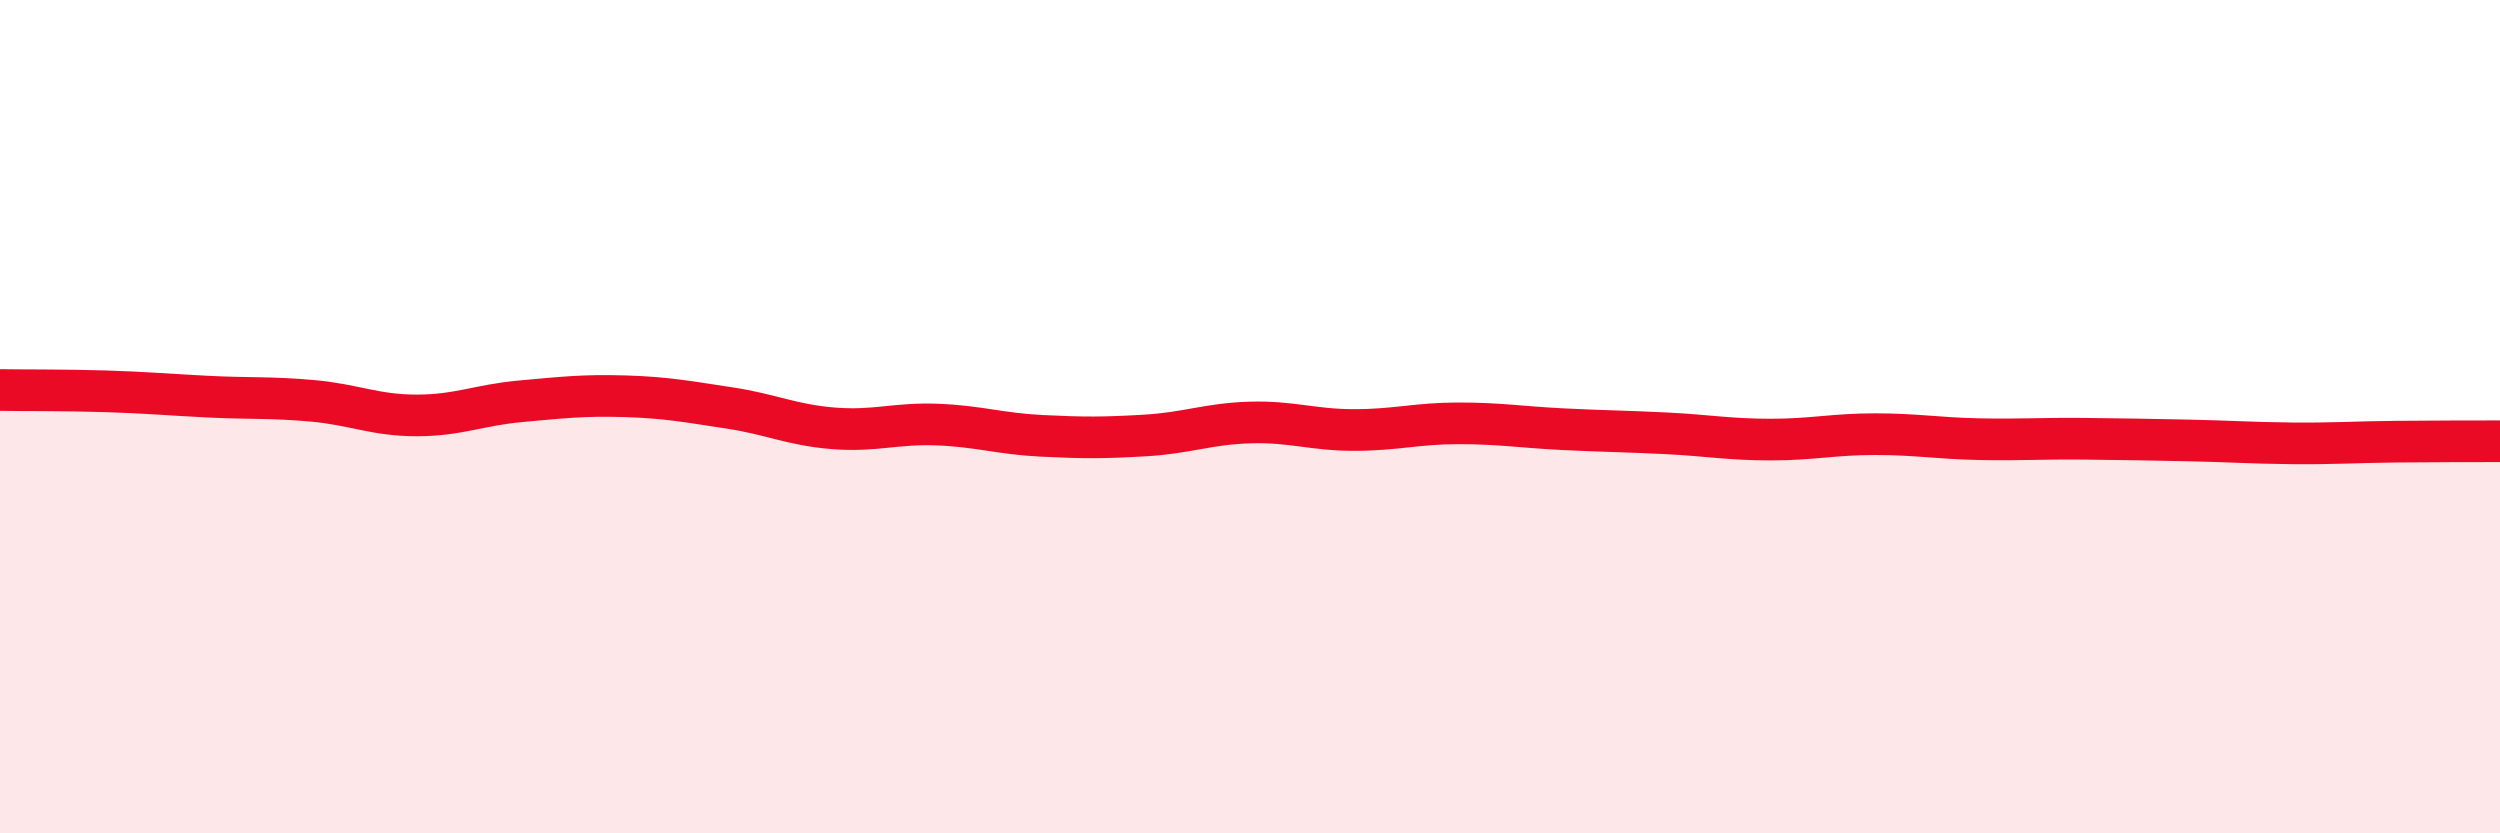
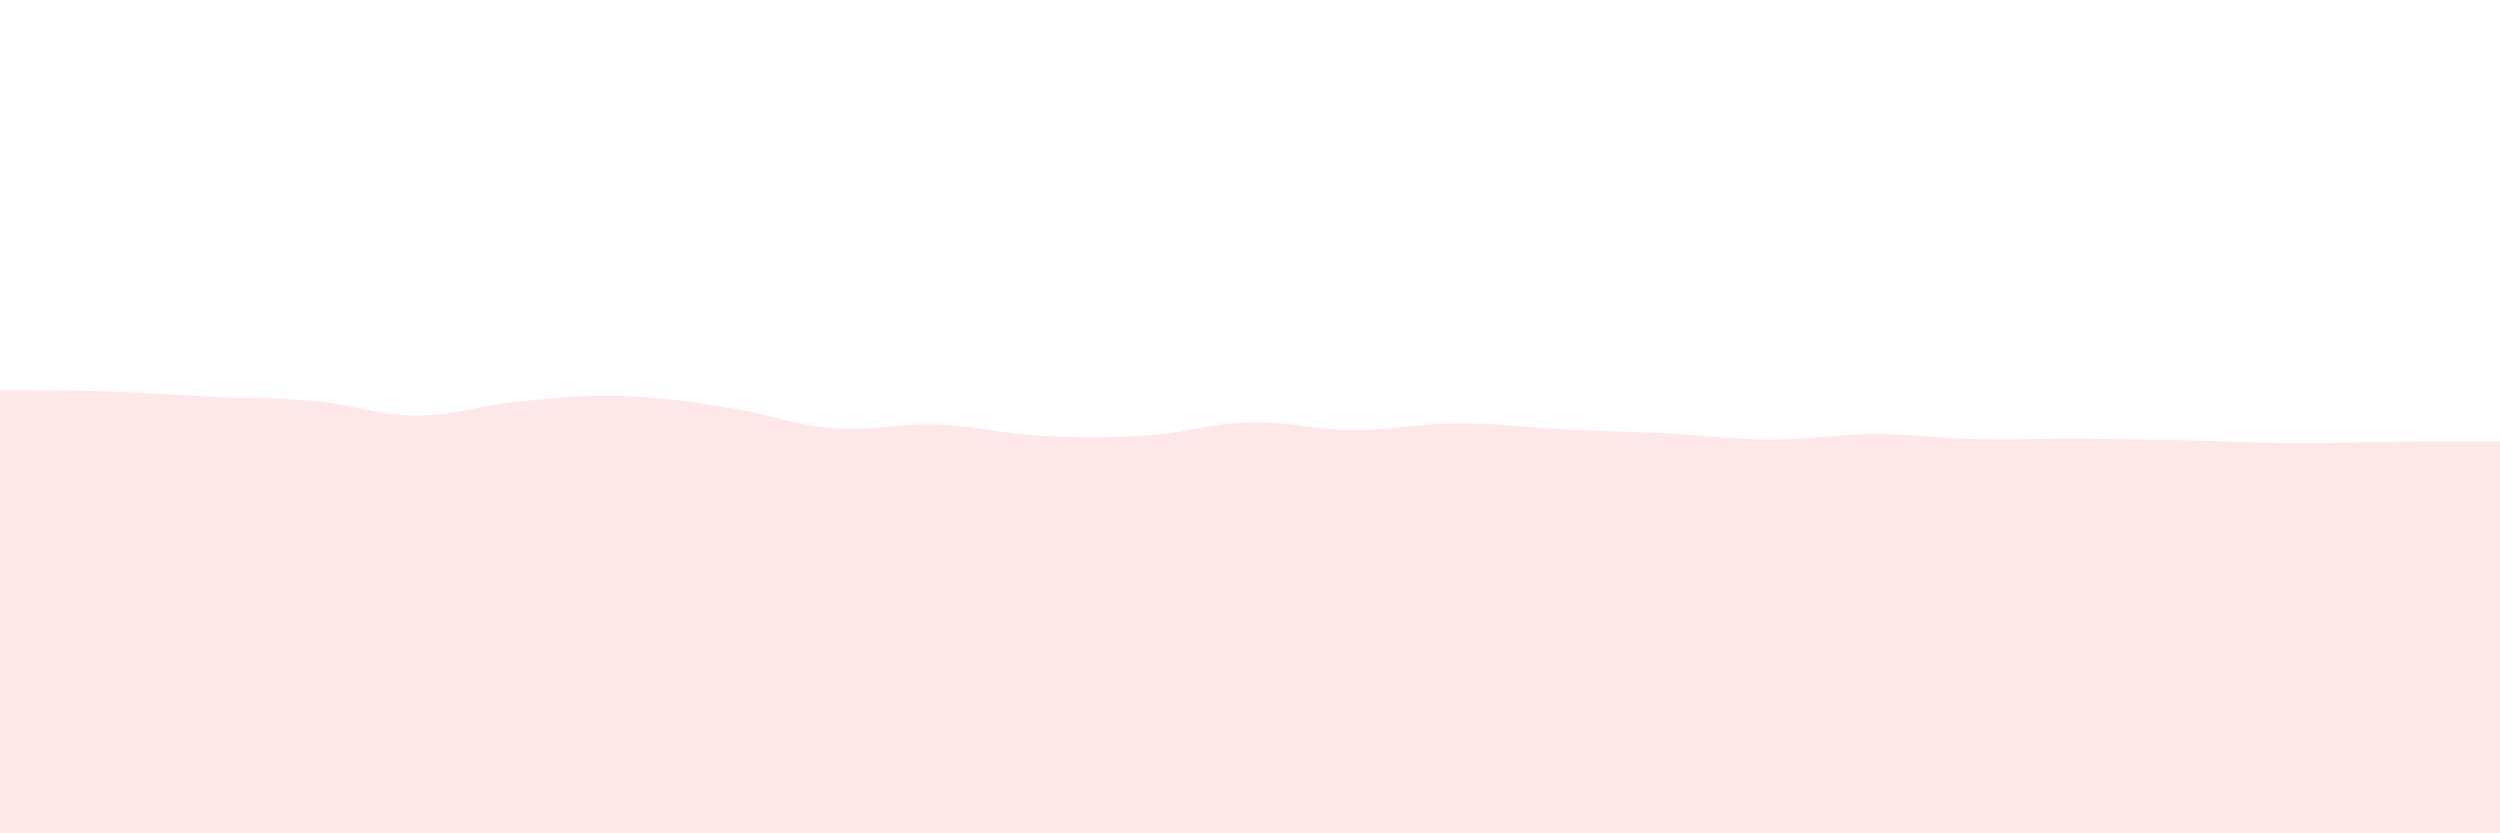
<svg xmlns="http://www.w3.org/2000/svg" width="60" height="20" viewBox="0 0 60 20">
  <path d="M 0,9.36 C 0.5,9.37 1.5,9.36 2.5,9.39 C 3.5,9.42 4,9.47 5,9.52 C 6,9.57 6.5,9.53 7.5,9.62 C 8.5,9.71 9,9.97 10,9.97 C 11,9.97 11.5,9.72 12.5,9.63 C 13.5,9.54 14,9.48 15,9.51 C 16,9.54 16.5,9.64 17.5,9.79 C 18.5,9.94 19,10.2 20,10.28 C 21,10.36 21.5,10.15 22.5,10.19 C 23.5,10.23 24,10.41 25,10.46 C 26,10.51 26.5,10.51 27.5,10.45 C 28.5,10.39 29,10.17 30,10.14 C 31,10.11 31.5,10.32 32.5,10.32 C 33.5,10.32 34,10.16 35,10.16 C 36,10.16 36.5,10.25 37.5,10.3 C 38.5,10.35 39,10.35 40,10.4 C 41,10.45 41.5,10.55 42.5,10.55 C 43.5,10.55 44,10.42 45,10.42 C 46,10.42 46.5,10.52 47.5,10.54 C 48.5,10.56 49,10.52 50,10.53 C 51,10.54 51.5,10.55 52.5,10.57 C 53.5,10.59 54,10.63 55,10.64 C 56,10.65 56.5,10.61 57.5,10.6 C 58.5,10.59 59.5,10.59 60,10.59L60 20L0 20Z" fill="#EB0A25" opacity="0.1" stroke-linecap="round" stroke-linejoin="round" />
-   <path d="M 0,9.36 C 0.5,9.37 1.5,9.36 2.5,9.39 C 3.5,9.42 4,9.47 5,9.52 C 6,9.57 6.5,9.53 7.5,9.62 C 8.5,9.71 9,9.97 10,9.97 C 11,9.97 11.5,9.72 12.5,9.63 C 13.5,9.54 14,9.48 15,9.51 C 16,9.54 16.5,9.64 17.5,9.79 C 18.5,9.94 19,10.2 20,10.28 C 21,10.36 21.5,10.15 22.5,10.19 C 23.5,10.23 24,10.41 25,10.46 C 26,10.51 26.5,10.51 27.5,10.45 C 28.5,10.39 29,10.17 30,10.14 C 31,10.11 31.5,10.32 32.5,10.32 C 33.5,10.32 34,10.16 35,10.16 C 36,10.16 36.5,10.25 37.5,10.3 C 38.5,10.35 39,10.35 40,10.4 C 41,10.45 41.5,10.55 42.5,10.55 C 43.5,10.55 44,10.42 45,10.42 C 46,10.42 46.5,10.52 47.5,10.54 C 48.5,10.56 49,10.52 50,10.53 C 51,10.54 51.5,10.55 52.5,10.57 C 53.5,10.59 54,10.63 55,10.64 C 56,10.65 56.5,10.61 57.5,10.6 C 58.5,10.59 59.5,10.59 60,10.59" stroke="#EB0A25" stroke-width="1" fill="none" stroke-linecap="round" stroke-linejoin="round" />
</svg>